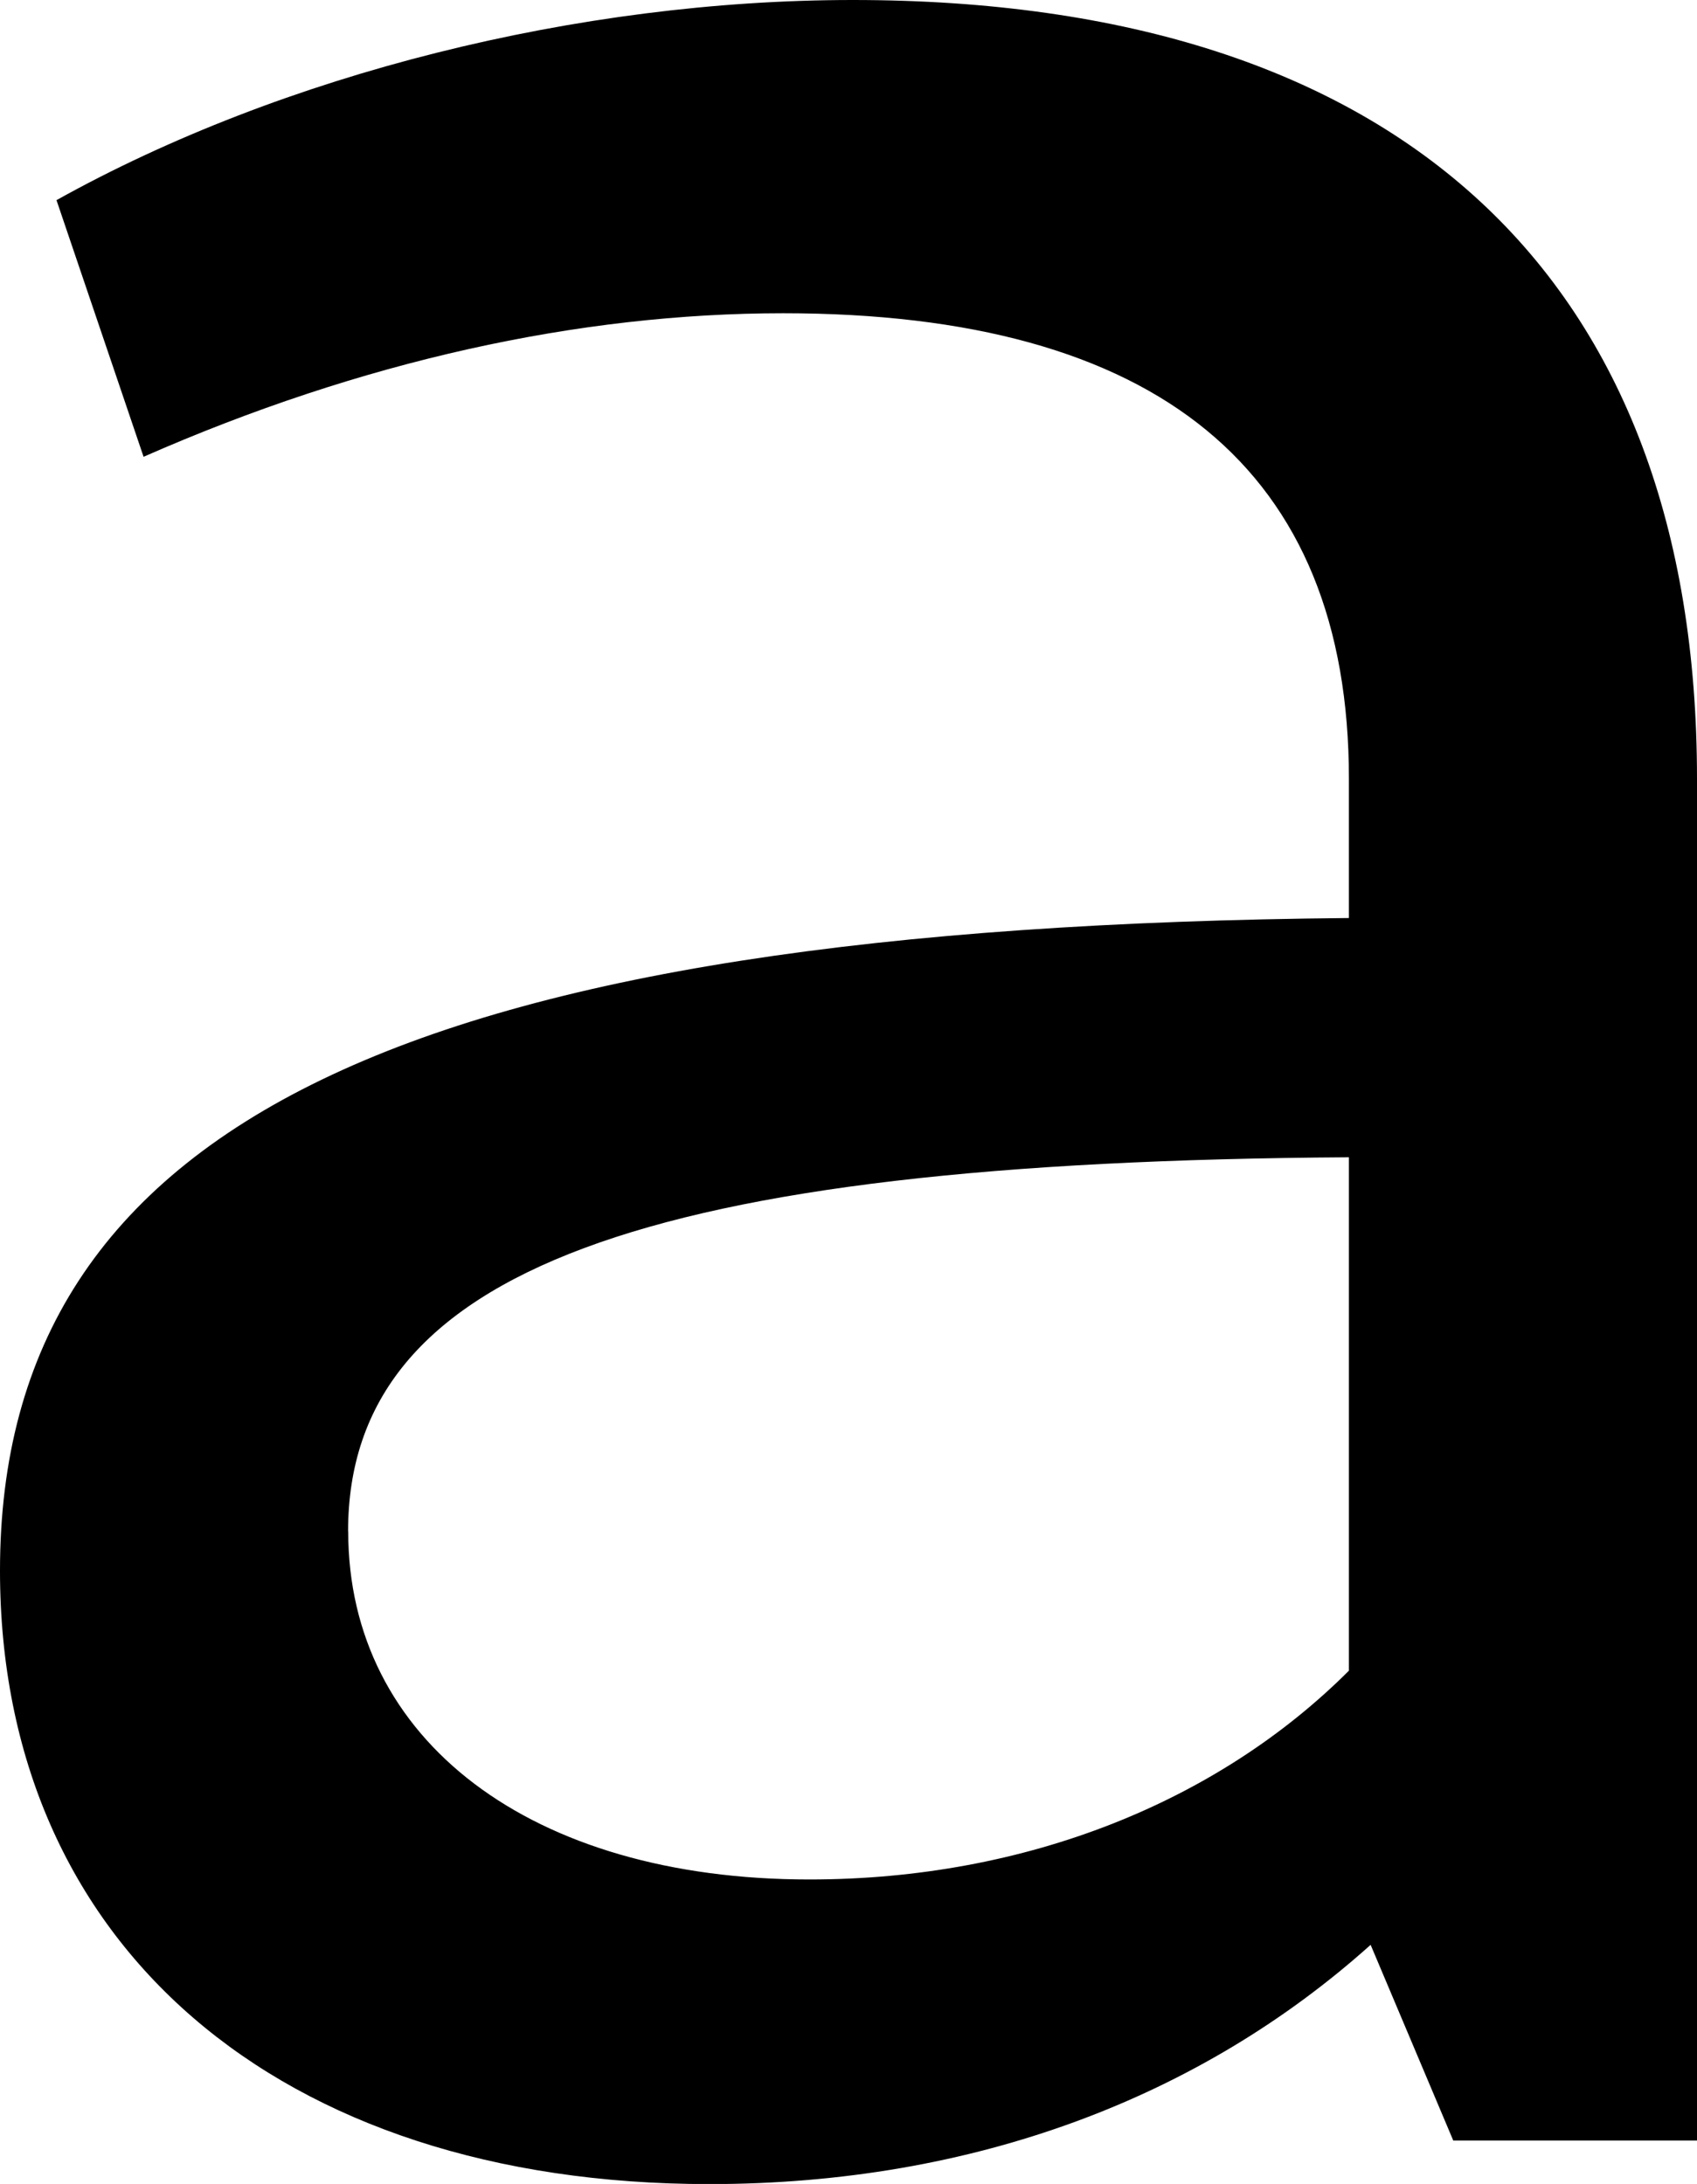
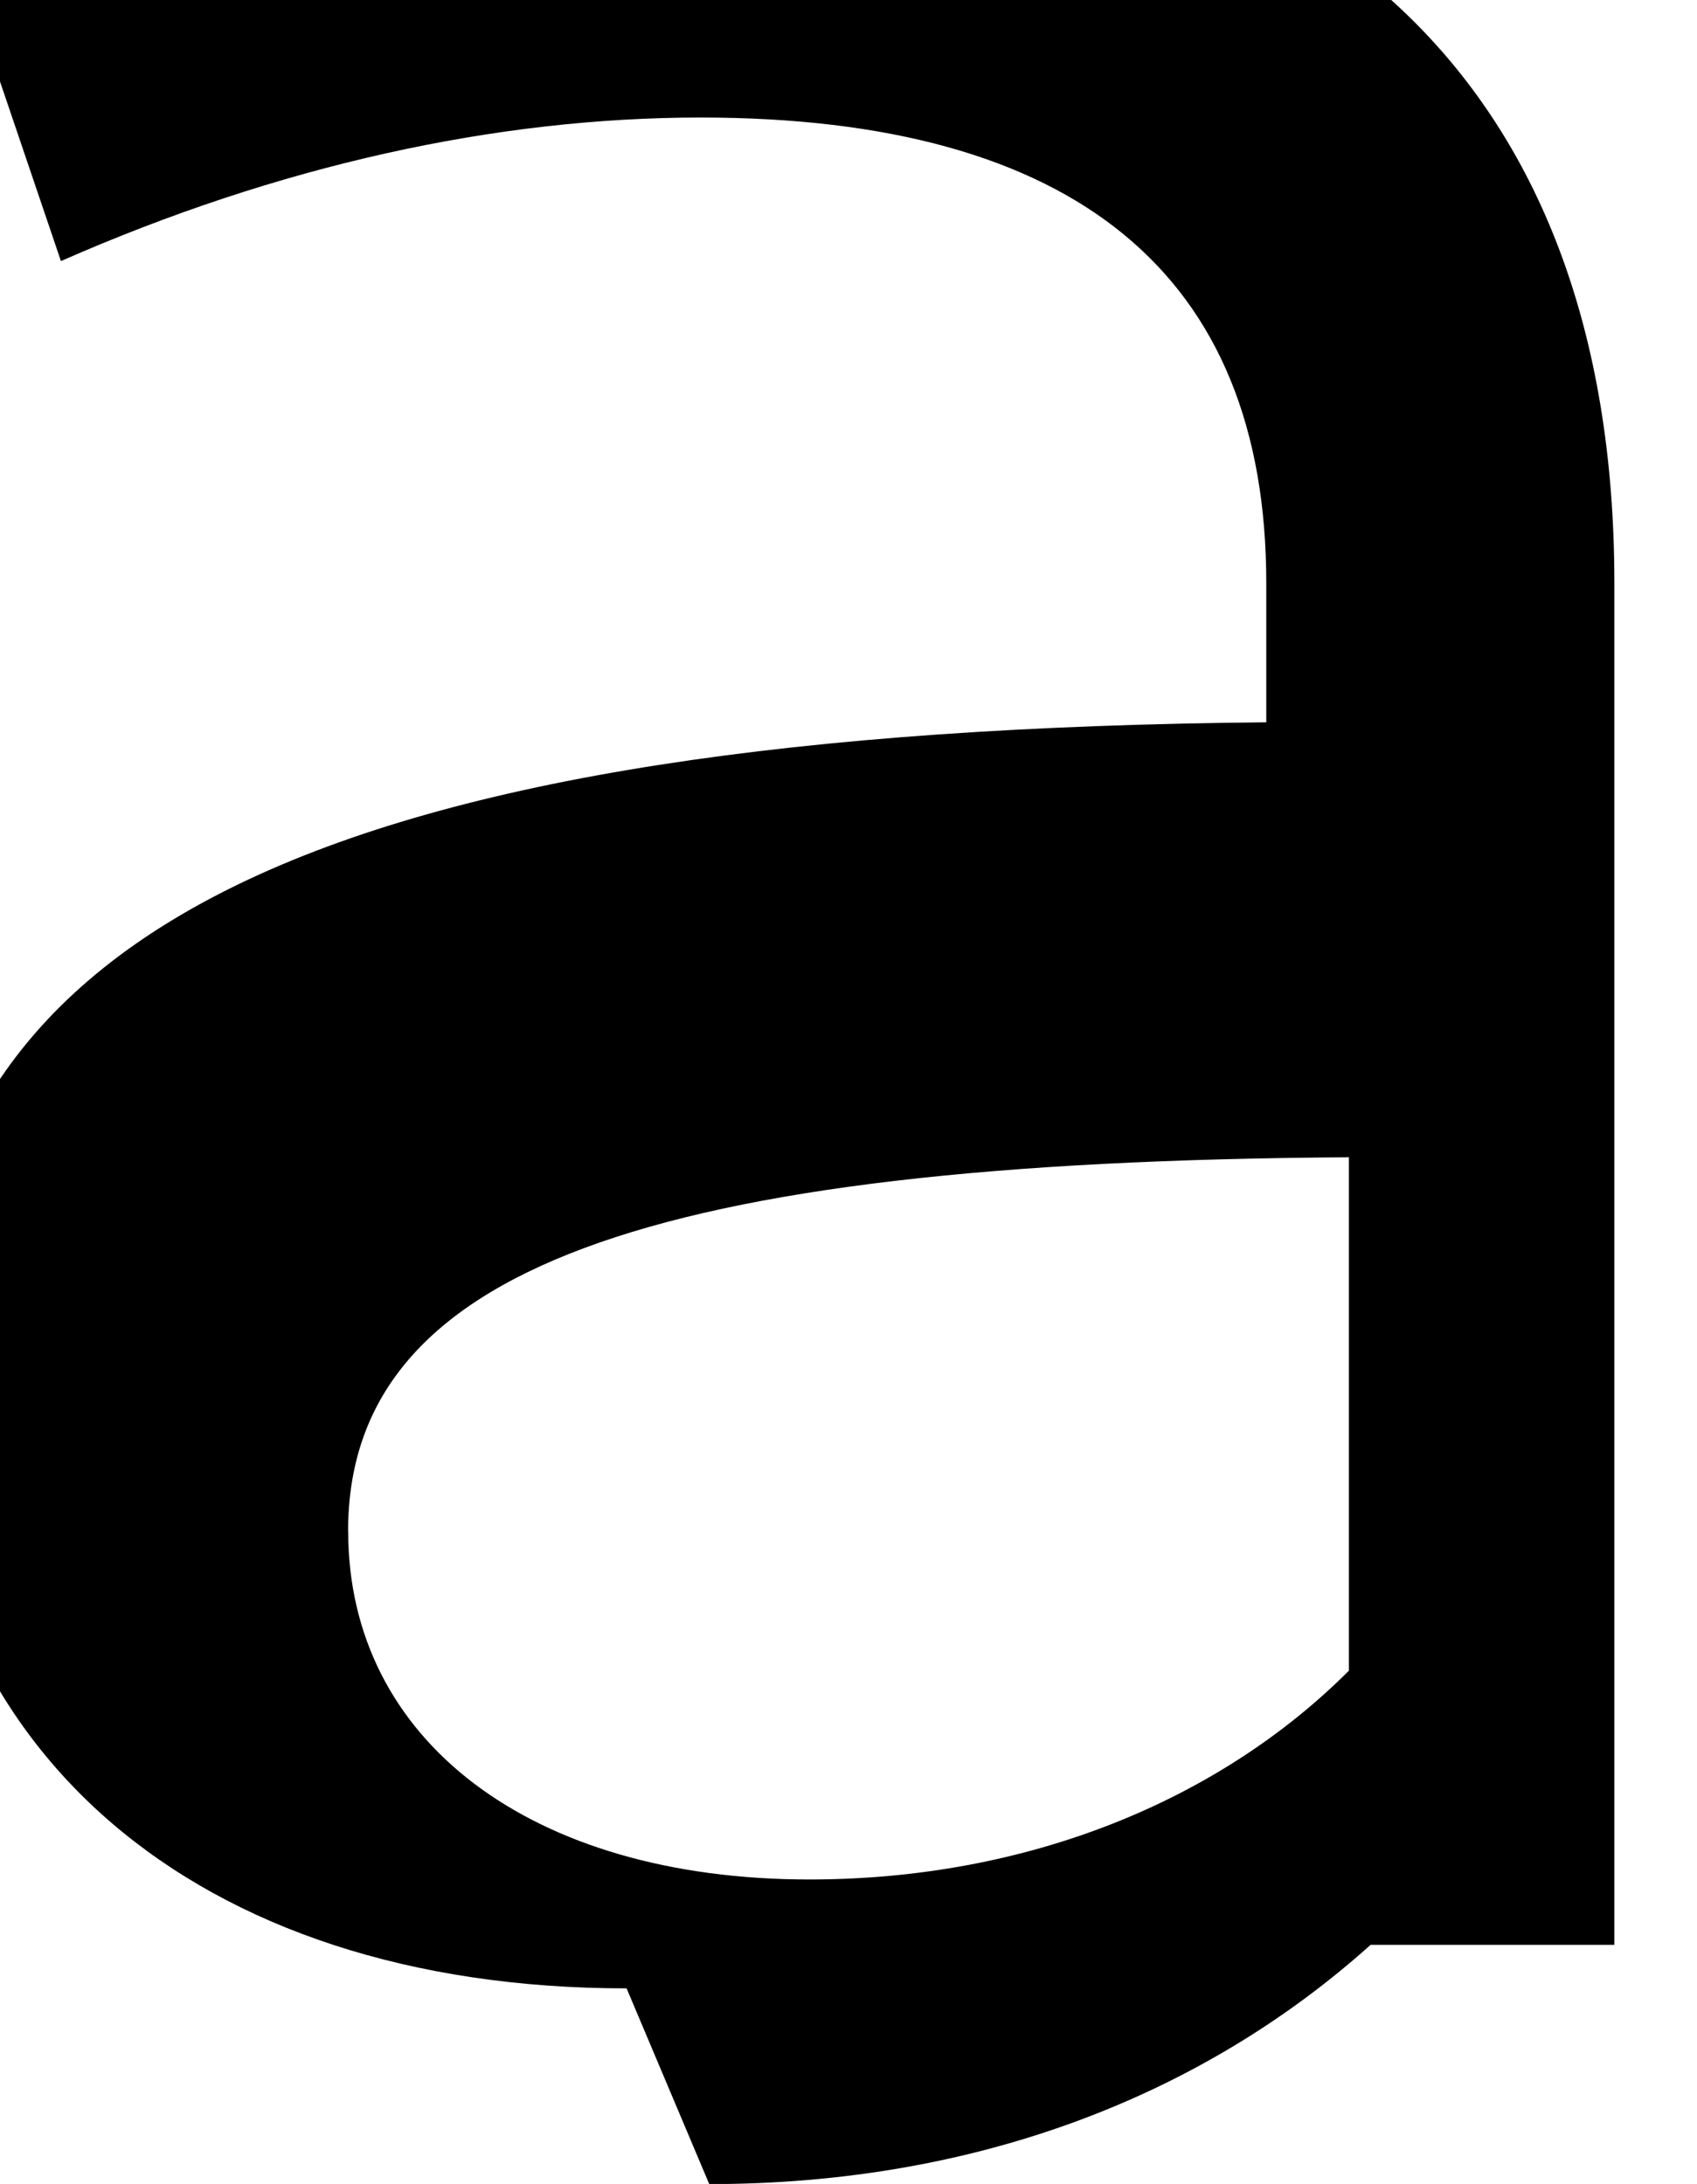
<svg xmlns="http://www.w3.org/2000/svg" xmlns:ns1="http://www.inkscape.org/namespaces/inkscape" xmlns:ns2="http://sodipodi.sourceforge.net/DTD/sodipodi-0.dtd" width="13.758mm" height="17.709mm" viewBox="0 0 13.758 17.709" version="1.1" id="svg8" ns1:version="0.92.4 5da689c313, 2019-01-14" ns2:docname="authable.svg">
  <defs id="defs2" />
  <ns2:namedview id="base" pagecolor="#ffffff" bordercolor="#666666" borderopacity="1.0" ns1:pageopacity="0.0" ns1:pageshadow="2" ns1:zoom="0.98994949" ns1:cx="-28.293364" ns1:cy="-171.78678" ns1:document-units="mm" ns1:current-layer="layer1" showgrid="false" ns1:window-width="1920" ns1:window-height="1009" ns1:window-x="0" ns1:window-y="34" ns1:window-maximized="1" fit-margin-top="0" fit-margin-left="0" fit-margin-right="0" fit-margin-bottom="0" />
  <g ns1:label="Layer 1" ns1:groupmode="layer" id="layer1" transform="translate(-84.057,-122.405)">
    <g aria-label="a" style="font-style:normal;font-weight:normal;font-size:10.583px;line-height:1.25;font-family:sans-serif;letter-spacing:0px;word-spacing:0px;fill:#000000;fill-opacity:1;stroke:none;stroke-width:0.265" id="text12">
-       <path d="m 89.807,140.115 c 2.152,0 3.986,-0.706 5.362,-1.94 l 0.67,1.587 h 1.976 v -11.042 c 0,-4.057 -2.399,-6.315 -6.844,-6.315 -2.223,0 -4.621,0.6 -6.456,1.623 l 0.706,2.081 c 1.764,-0.776 3.528,-1.164 5.186,-1.164 3.034,0 4.586,1.27 4.586,3.775 v 1.129 c -7.62,0.07 -10.936,1.658 -10.936,5.292 0,3.034 2.258,4.974 5.75,4.974 z m -2.928,-5.292 c 0,-2.117 2.399,-2.999 8.114,-3.034 v 4.163 c -1.058,1.058 -2.611,1.693 -4.374,1.693 -2.258,0 -3.739,-1.129 -3.739,-2.822 z" style="font-style:normal;font-variant:normal;font-weight:normal;font-stretch:normal;font-size:35.278px;font-family:Cantarell;-inkscape-font-specification:Cantarell;stroke-width:0.265" id="path33" ns1:connector-curvature="0" />
+       <path d="m 89.807,140.115 c 2.152,0 3.986,-0.706 5.362,-1.94 h 1.976 v -11.042 c 0,-4.057 -2.399,-6.315 -6.844,-6.315 -2.223,0 -4.621,0.6 -6.456,1.623 l 0.706,2.081 c 1.764,-0.776 3.528,-1.164 5.186,-1.164 3.034,0 4.586,1.27 4.586,3.775 v 1.129 c -7.62,0.07 -10.936,1.658 -10.936,5.292 0,3.034 2.258,4.974 5.75,4.974 z m -2.928,-5.292 c 0,-2.117 2.399,-2.999 8.114,-3.034 v 4.163 c -1.058,1.058 -2.611,1.693 -4.374,1.693 -2.258,0 -3.739,-1.129 -3.739,-2.822 z" style="font-style:normal;font-variant:normal;font-weight:normal;font-stretch:normal;font-size:35.278px;font-family:Cantarell;-inkscape-font-specification:Cantarell;stroke-width:0.265" id="path33" ns1:connector-curvature="0" />
    </g>
  </g>
</svg>